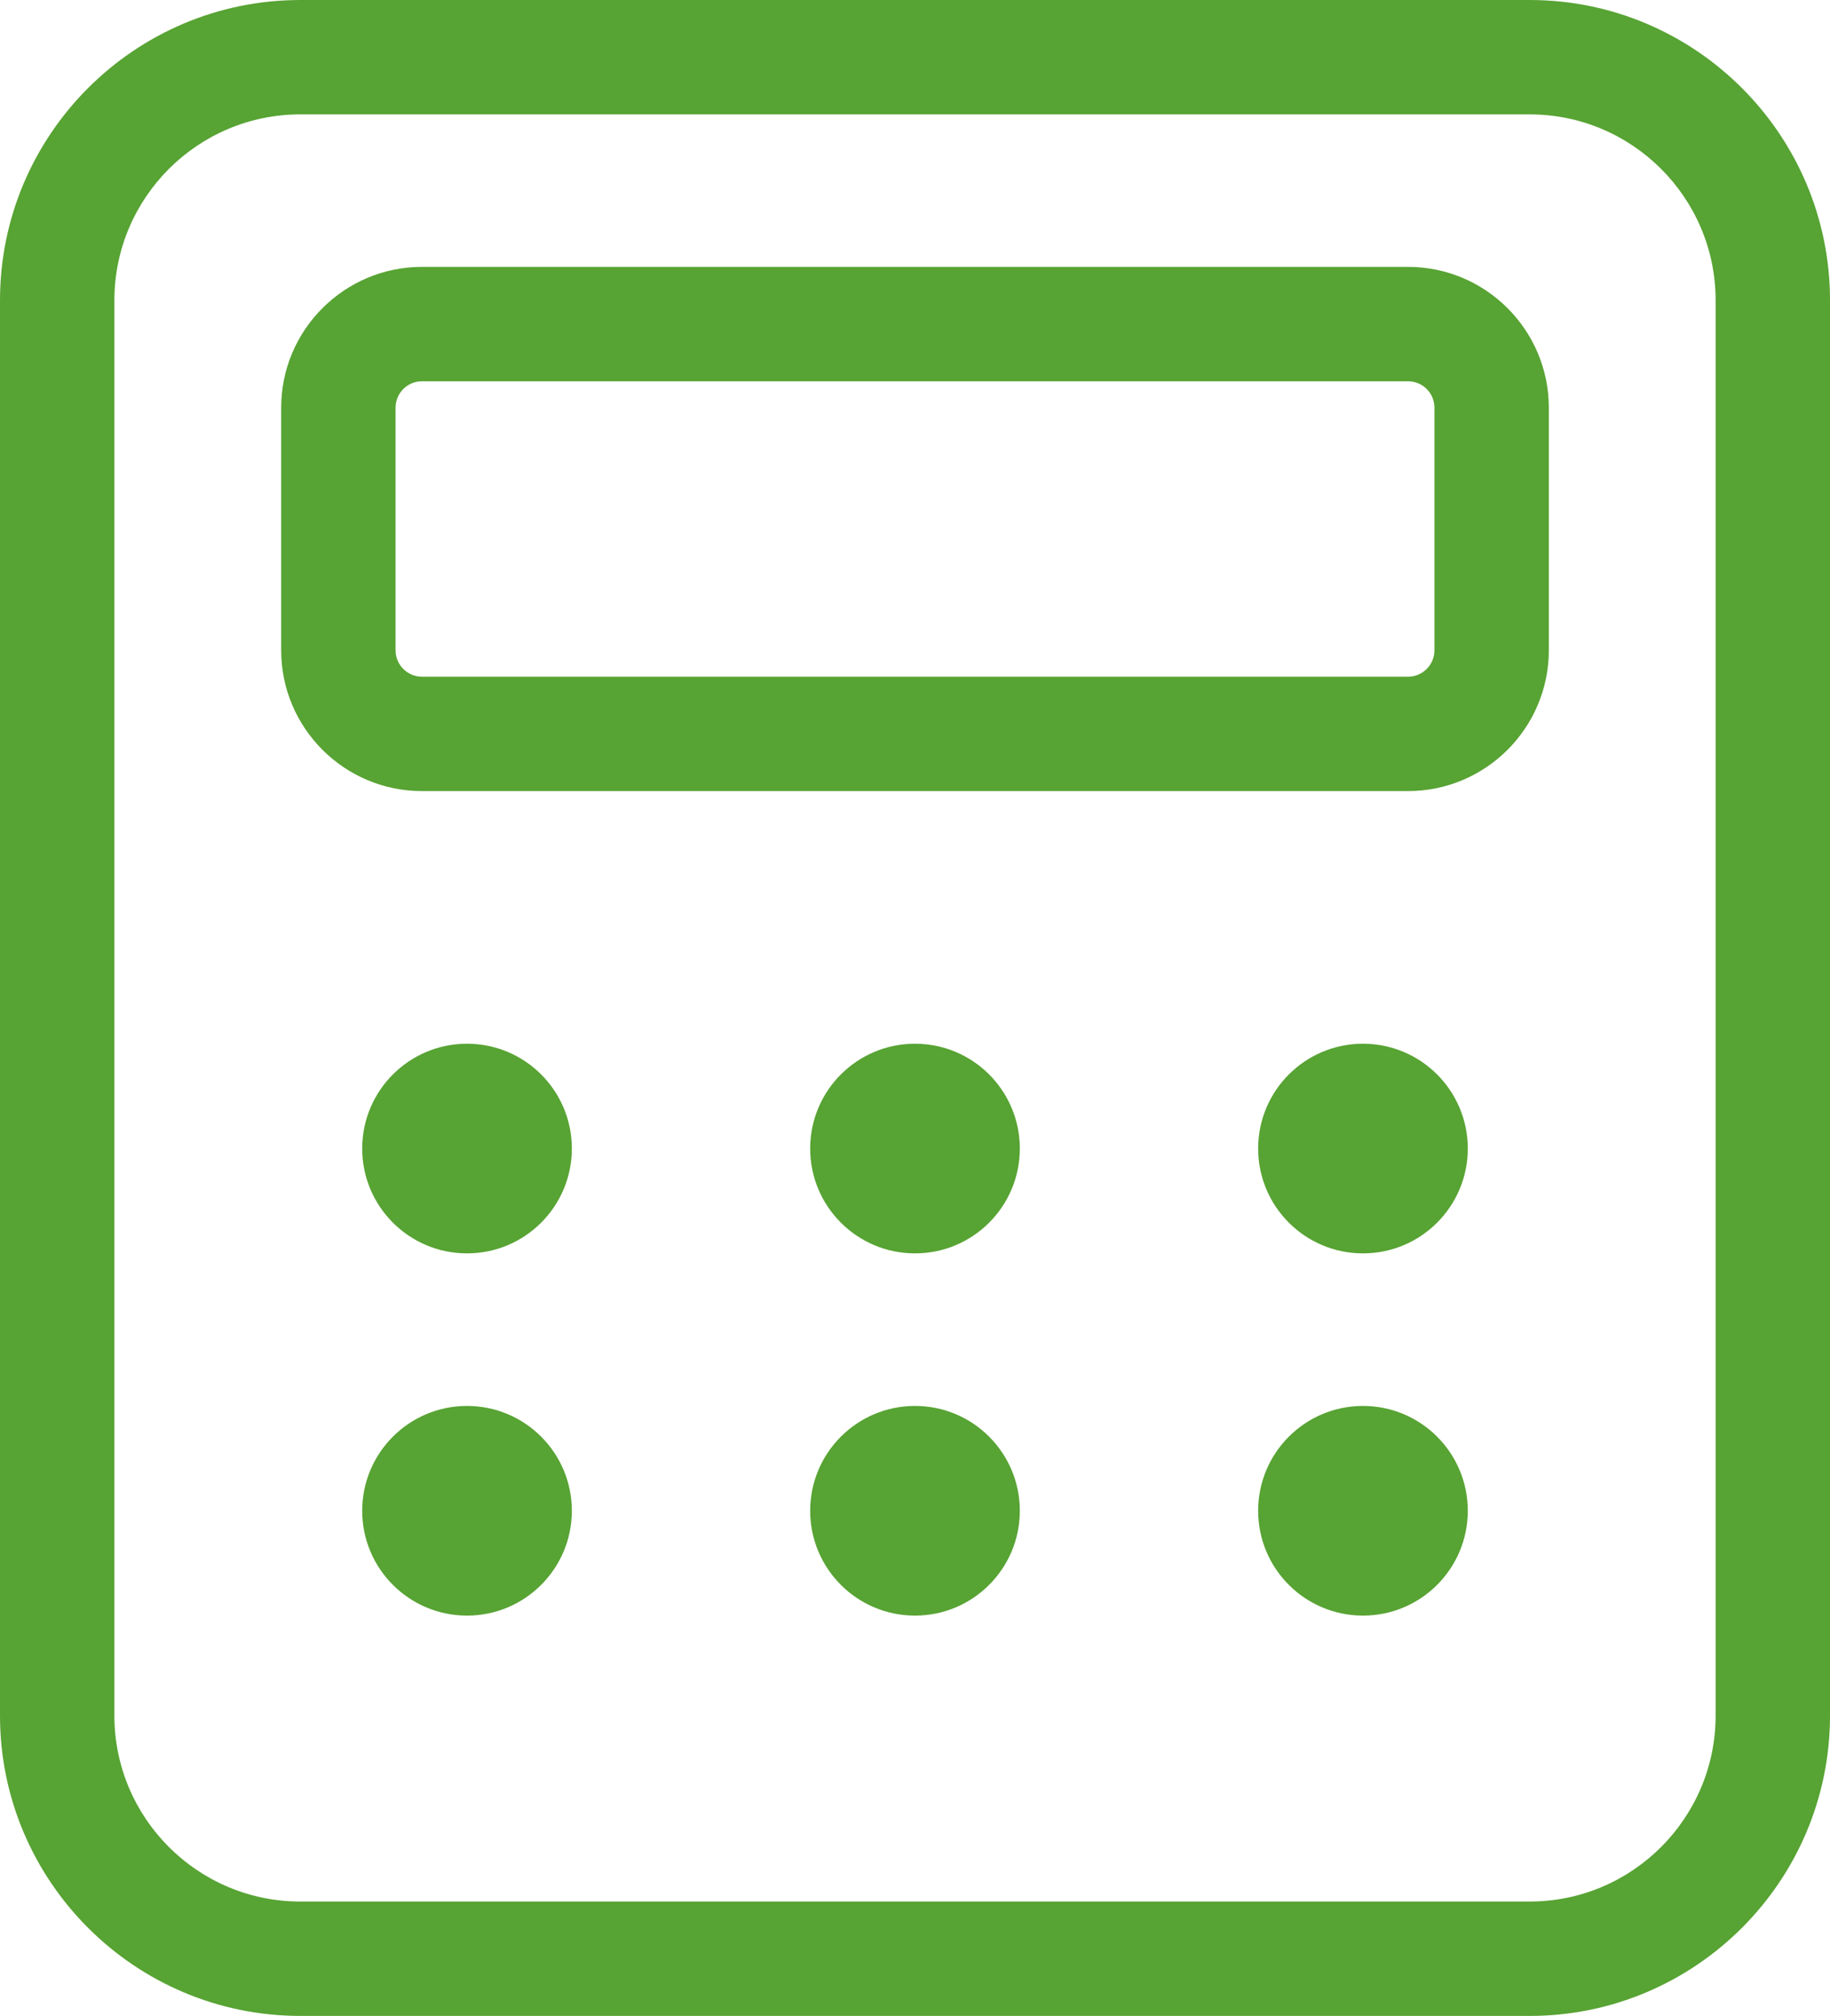
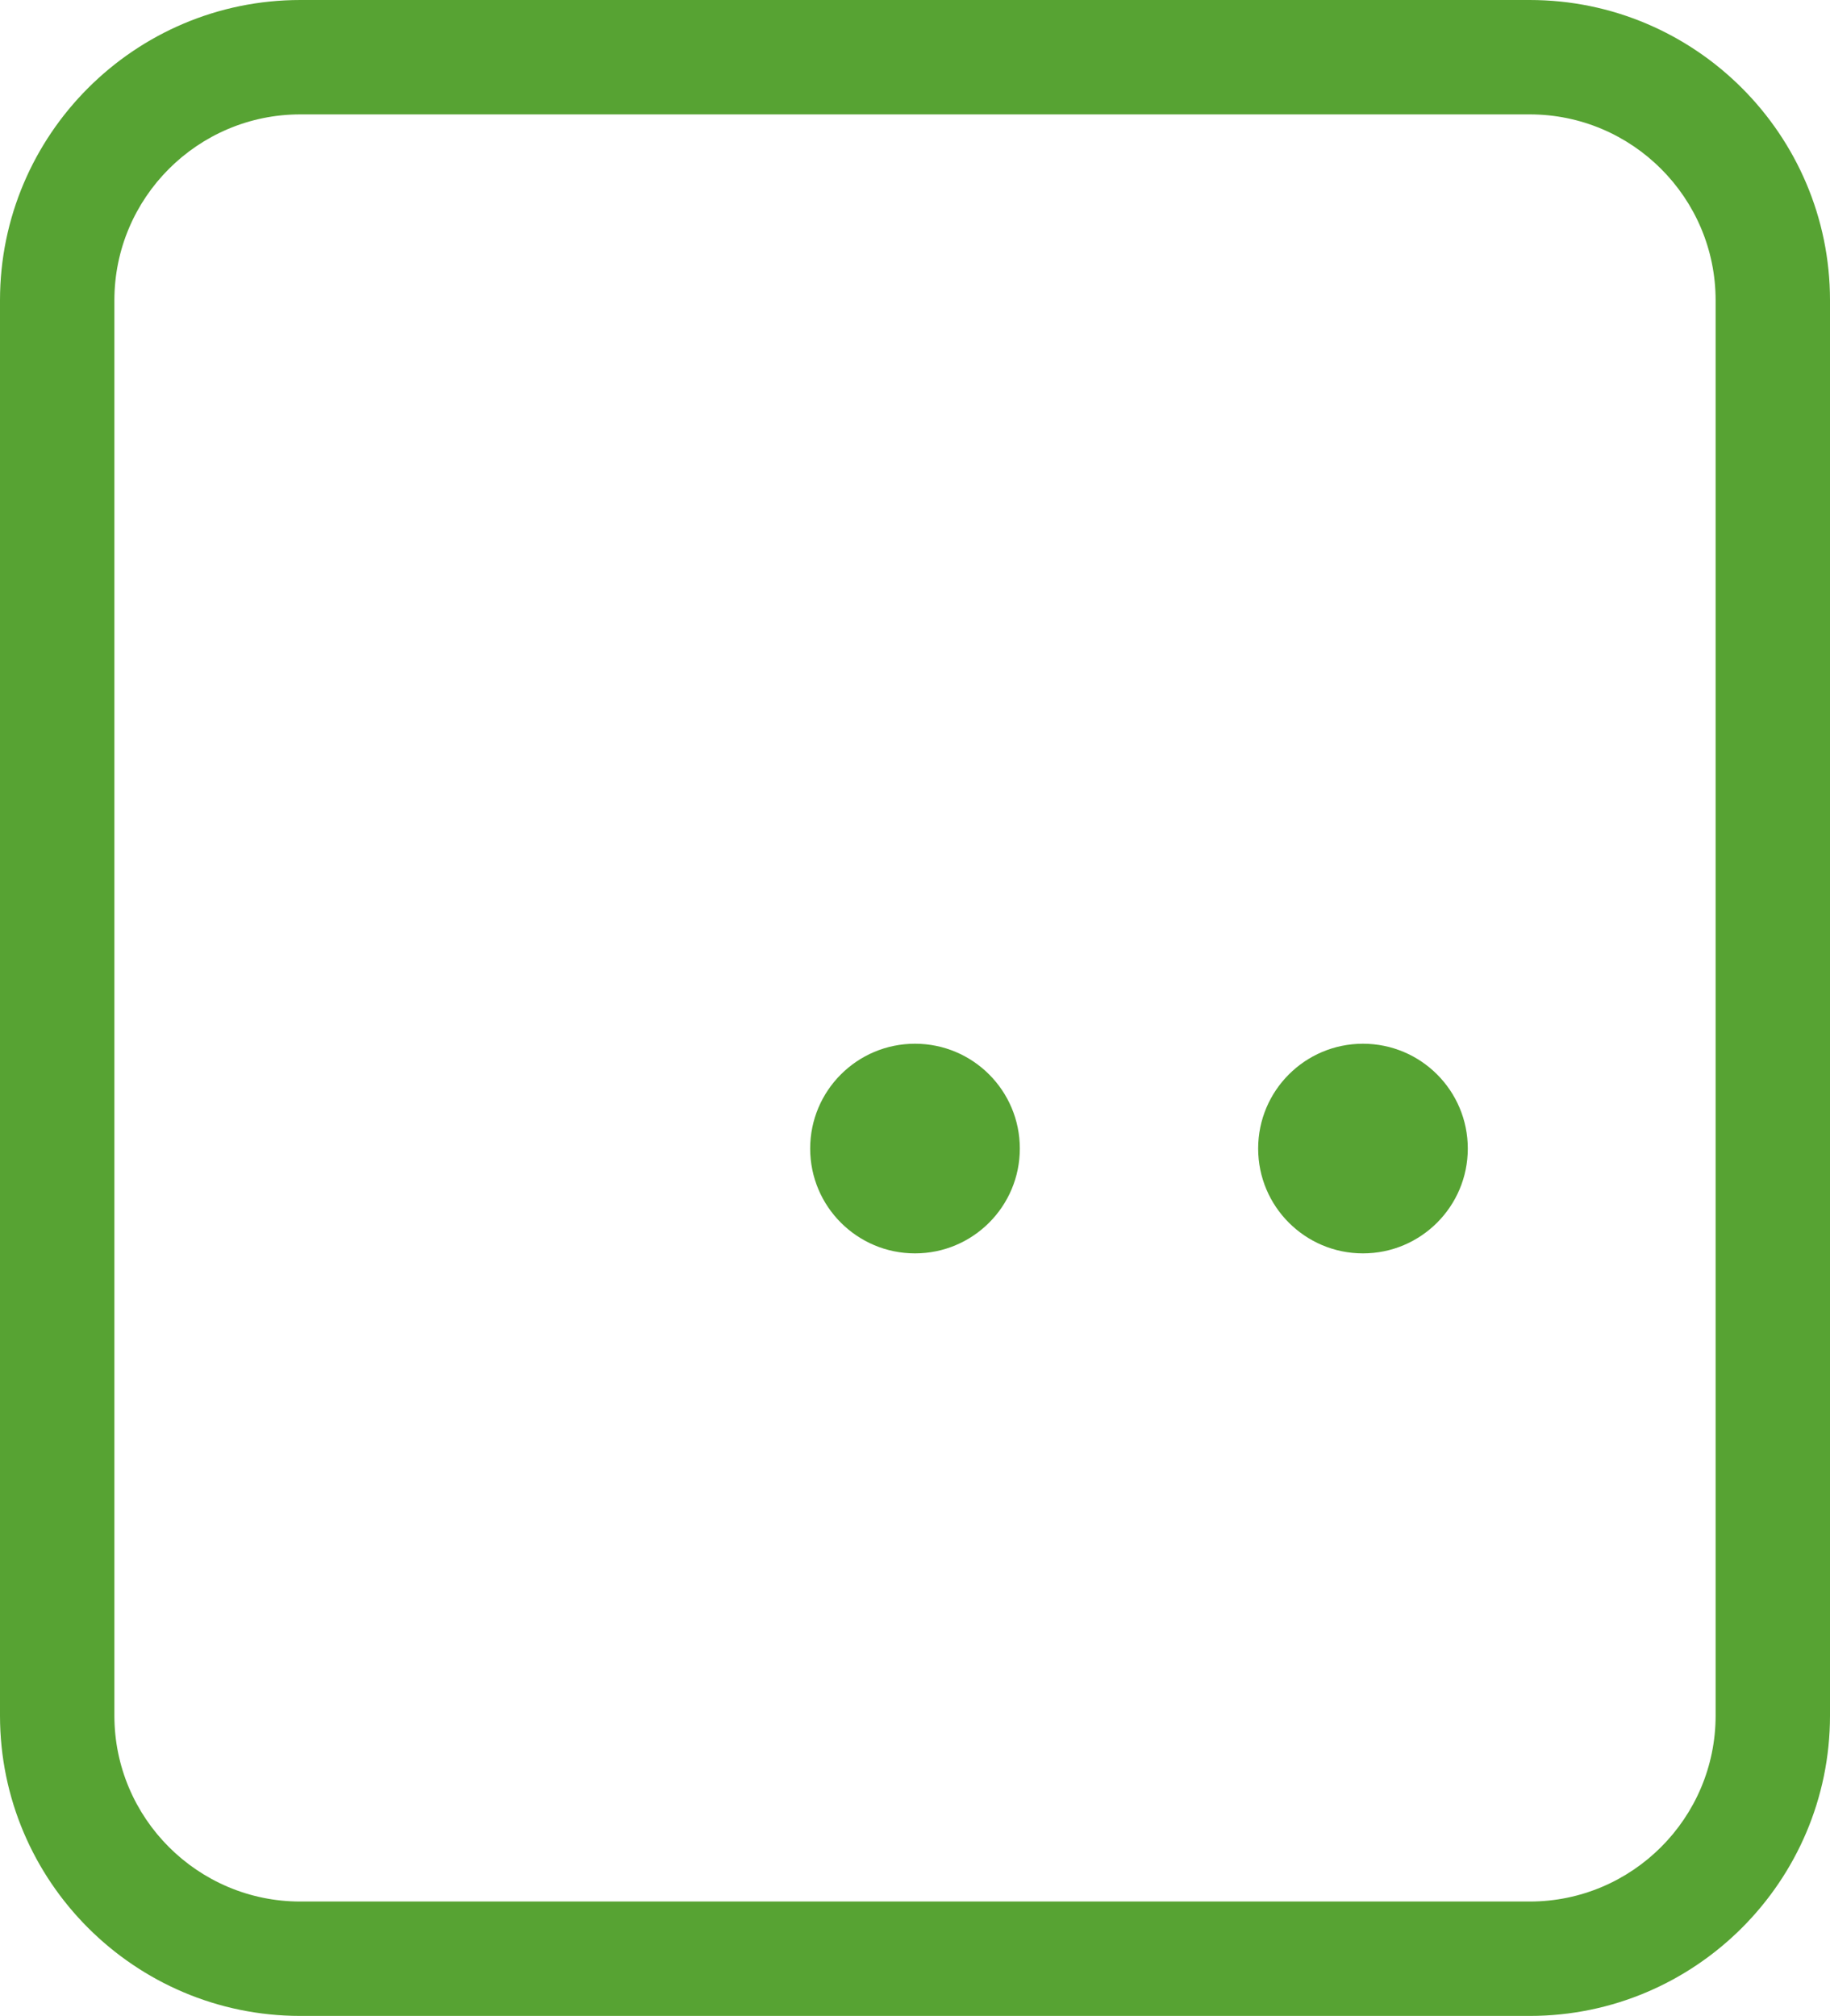
<svg xmlns="http://www.w3.org/2000/svg" id="Camada_2" data-name="Camada 2" viewBox="0 0 281.42 310">
  <defs>
    <style>
      .cls-1 {
        fill: #57a333;
      }
    </style>
  </defs>
  <g id="Layer_1" data-name="Layer 1">
    <g>
      <g>
-         <circle class="cls-1" cx="71.82" cy="176.62" r="16.12" />
        <circle class="cls-1" cx="140.71" cy="176.62" r="16.12" />
        <circle class="cls-1" cx="209.6" cy="176.62" r="16.12" />
-         <circle class="cls-1" cx="71.82" cy="232.32" r="16.12" />
-         <circle class="cls-1" cx="140.71" cy="232.32" r="16.12" />
-         <circle class="cls-1" cx="209.6" cy="232.32" r="16.12" />
      </g>
-       <path class="cls-1" d="M216.53,121.65H64.89c-11.94,0-21.65-9.71-21.65-21.65v-37.31c0-11.94,9.71-21.65,21.65-21.65h151.64c11.94,0,21.65,9.71,21.65,21.65v37.31c0,11.94-9.71,21.65-21.65,21.65ZM64.89,58.63c-2.24,0-4.06,1.82-4.06,4.06v37.31c0,2.24,1.82,4.06,4.06,4.06h151.64c2.24,0,4.06-1.82,4.06-4.06v-37.31c0-2.24-1.82-4.06-4.06-4.06,0,0-151.64,0-151.64,0Z" />
      <path class="cls-1" d="M235.24,310H46.18c-25.46,0-46.18-20.72-46.18-46.18V46.18C0,20.72,20.72,0,46.18,0h189.06c25.46,0,46.18,20.72,46.18,46.18v217.64c0,25.46-20.72,46.18-46.18,46.18h0ZM46.18,17.59c-15.77,0-28.59,12.83-28.59,28.59v217.64c0,15.77,12.83,28.59,28.59,28.59h189.06c15.77,0,28.59-12.83,28.59-28.59V46.18c0-15.77-12.83-28.59-28.59-28.59H46.18Z" />
    </g>
  </g>
</svg>